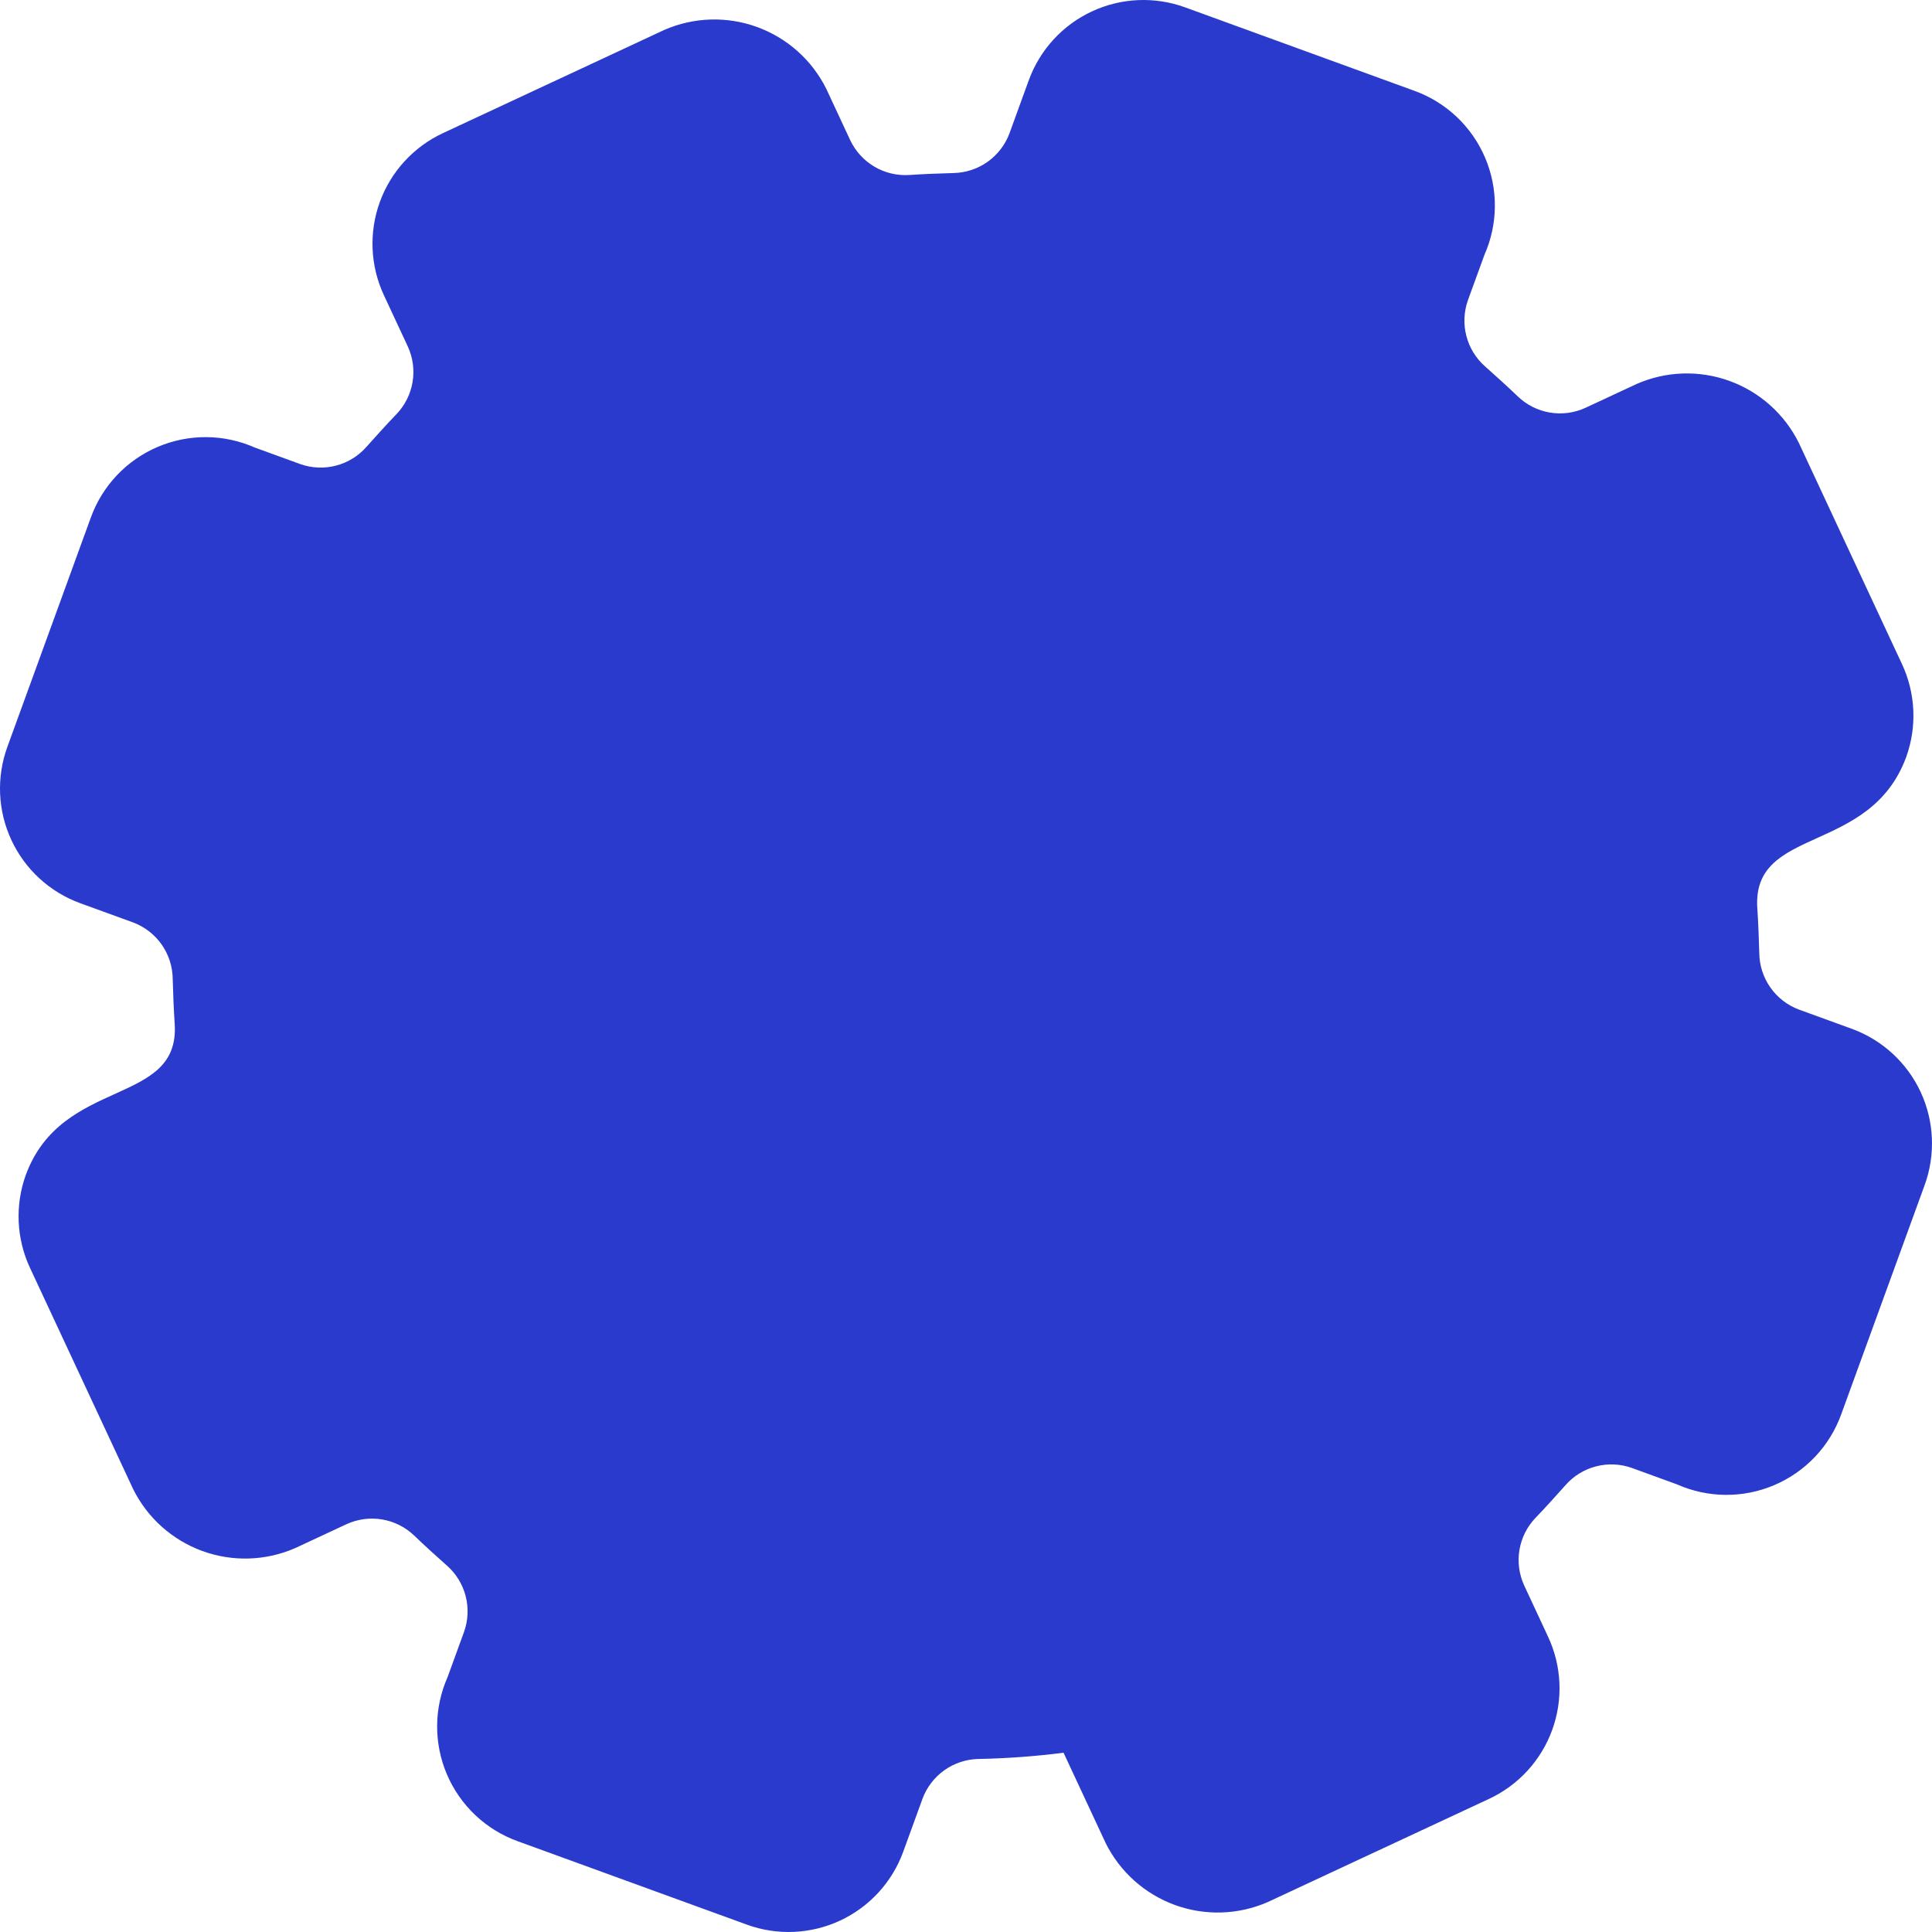
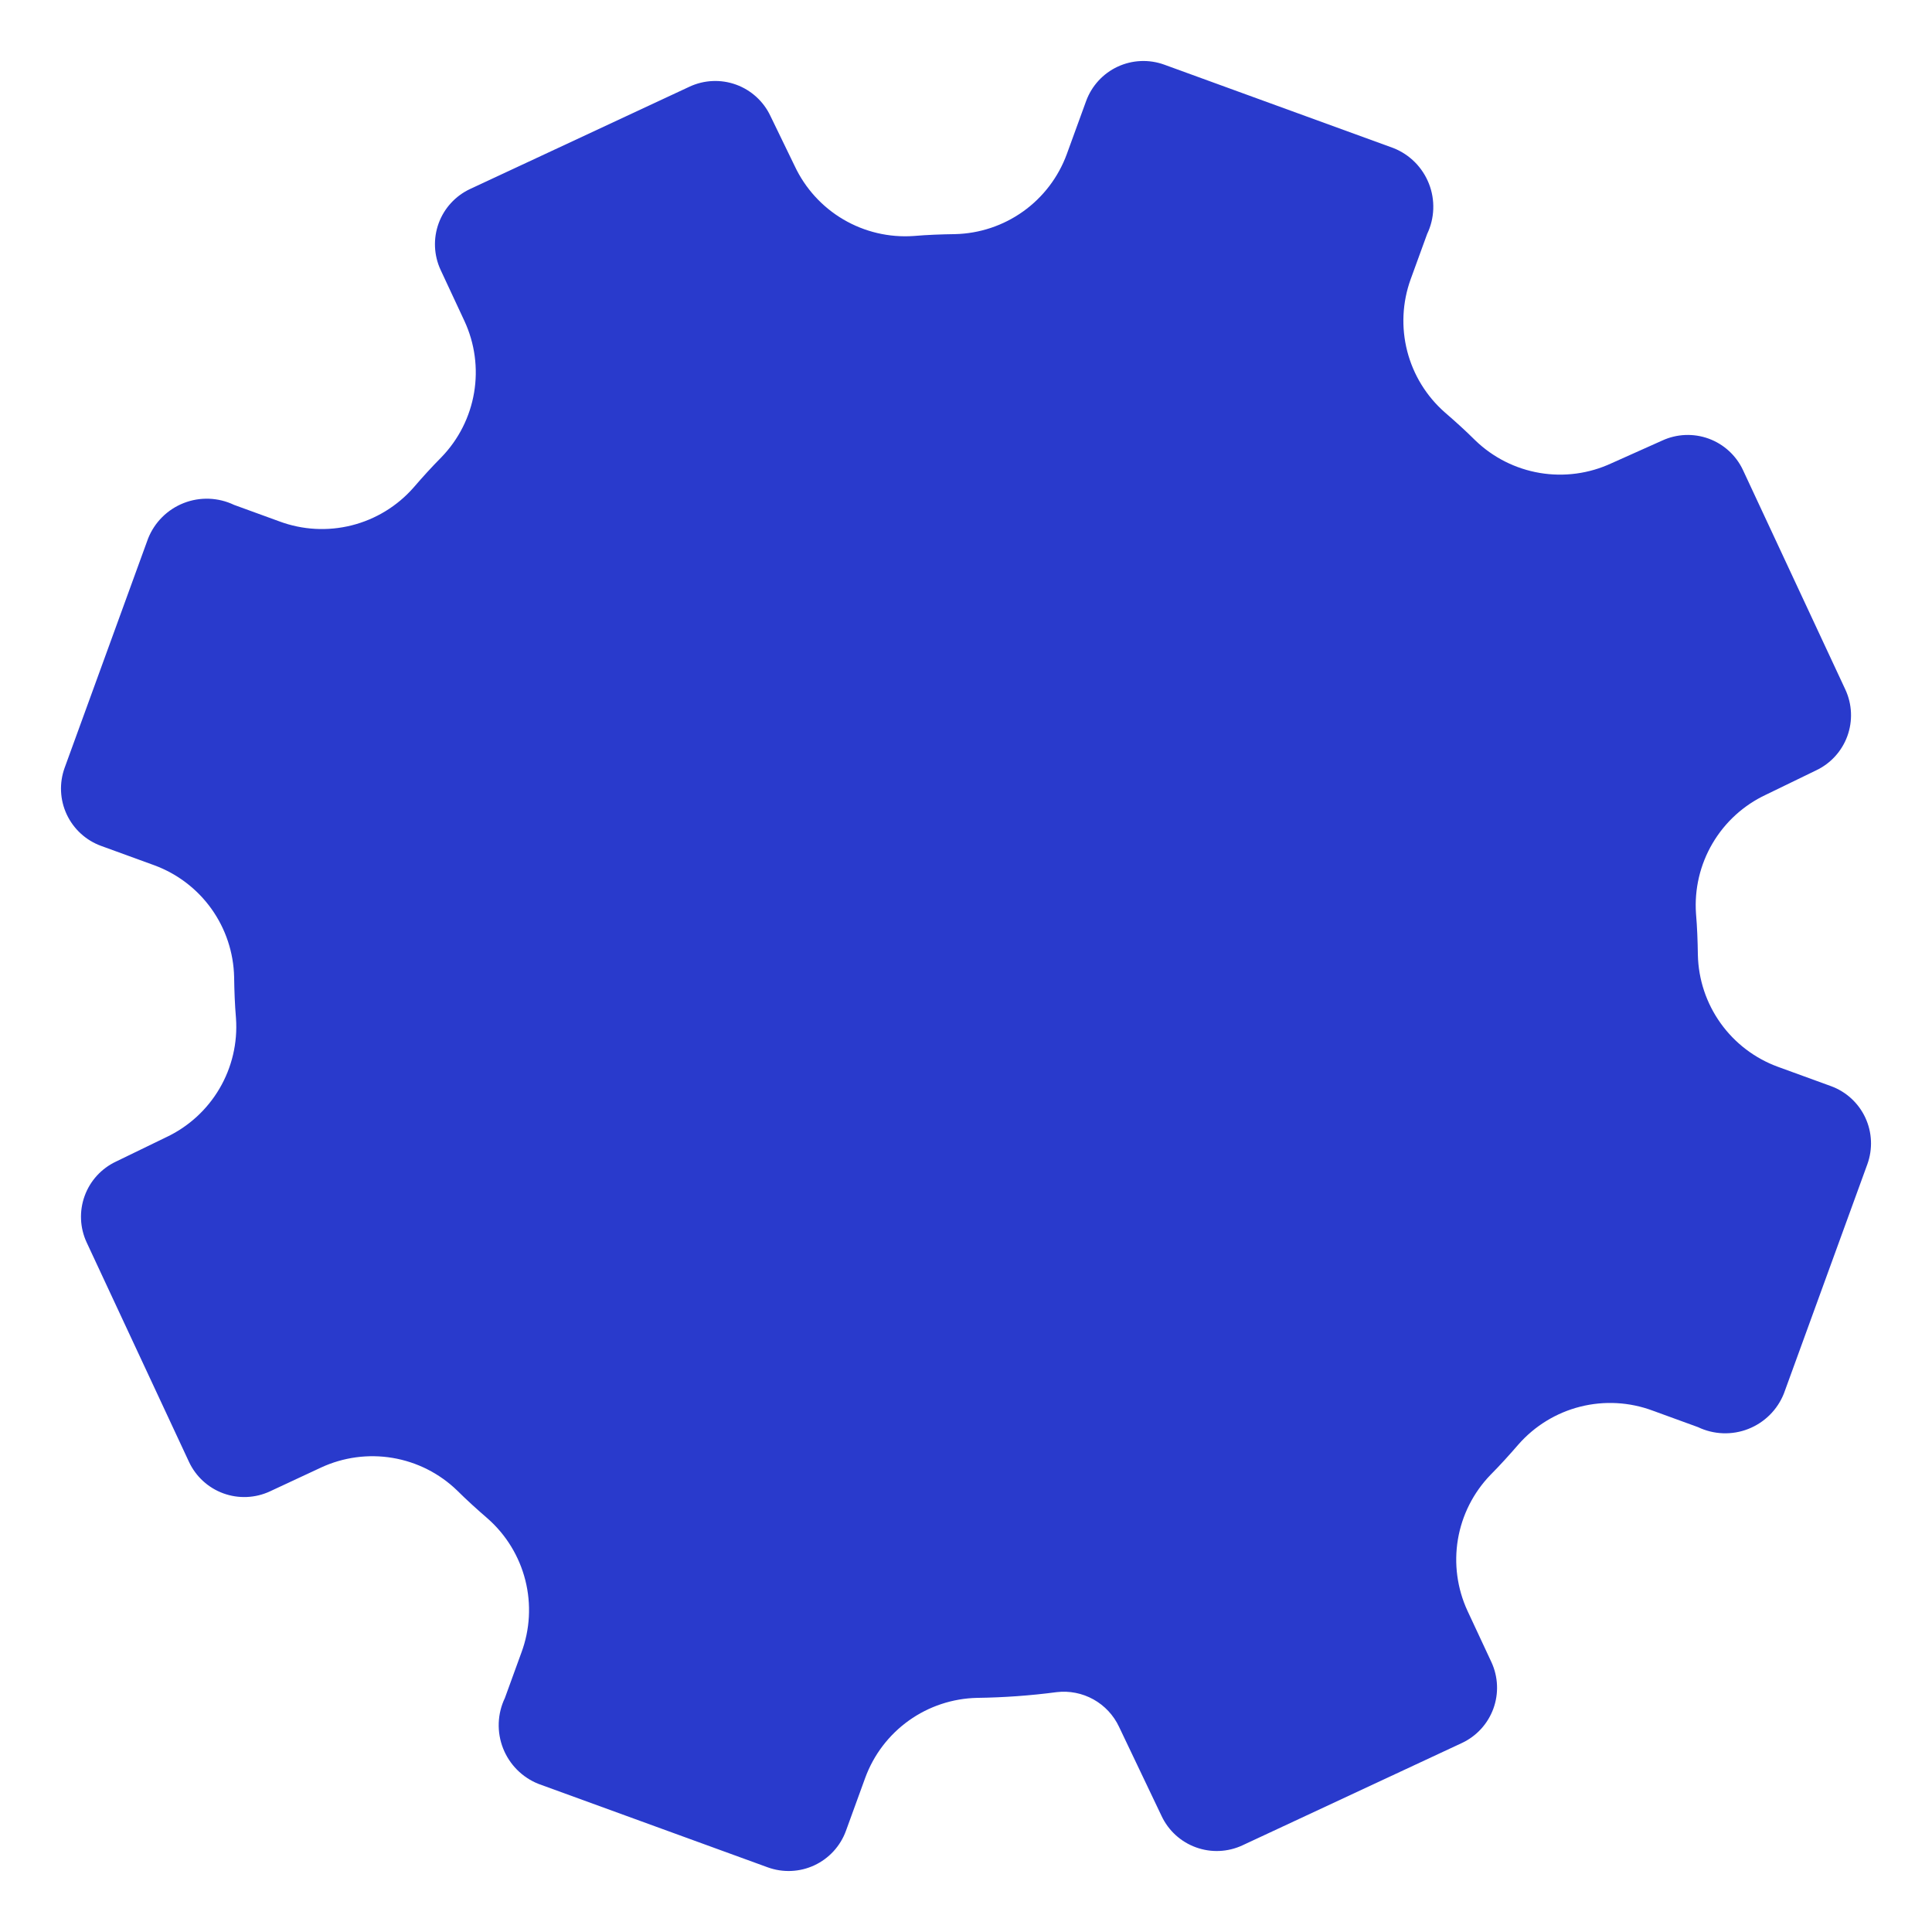
<svg xmlns="http://www.w3.org/2000/svg" viewBox="0 0 98.692 98.692" fill="none">
  <path d="M91.127 71.183L95.389 59.474C95.671 58.697 95.634 57.84 95.285 57.091C94.936 56.343 94.303 55.763 93.527 55.481L90.819 54.495C89.642 54.064 88.623 53.288 87.894 52.269C87.164 51.249 86.76 50.034 86.732 48.781C86.722 48.081 86.697 47.375 86.637 46.674C86.549 45.419 86.843 44.167 87.481 43.082C88.118 41.997 89.069 41.131 90.208 40.597L92.765 39.356C93.51 39.006 94.086 38.376 94.368 37.602C94.649 36.829 94.613 35.976 94.268 35.229L89.035 24.009C88.685 23.264 88.055 22.688 87.282 22.406C86.508 22.125 85.655 22.161 84.908 22.506L82.314 23.667C81.172 24.197 79.897 24.368 78.657 24.159C77.417 23.95 76.268 23.371 75.363 22.497C74.864 22 74.34 21.528 73.811 21.07C72.868 20.243 72.197 19.152 71.885 17.938C71.573 16.724 71.634 15.445 72.06 14.266L72.902 11.953C73.093 11.555 73.199 11.121 73.215 10.68C73.231 10.238 73.157 9.798 72.995 9.386C72.834 8.975 72.59 8.601 72.279 8.287C71.967 7.974 71.594 7.728 71.183 7.565L59.474 3.303C58.697 3.021 57.841 3.058 57.091 3.407C56.343 3.756 55.764 4.389 55.481 5.165L54.495 7.873C54.064 9.05 53.288 10.069 52.269 10.798C51.25 11.527 50.034 11.932 48.781 11.96C48.081 11.97 47.376 11.995 46.674 12.055C45.419 12.143 44.167 11.848 43.082 11.211C41.998 10.574 41.132 9.623 40.597 8.484L39.357 5.927C39.007 5.182 38.376 4.606 37.603 4.324C36.829 4.043 35.976 4.079 35.229 4.425L24.009 9.657C23.264 10.007 22.688 10.637 22.406 11.411C22.125 12.184 22.161 13.037 22.506 13.784L23.726 16.4C24.255 17.541 24.427 18.816 24.218 20.056C24.009 21.297 23.429 22.445 22.555 23.35C22.059 23.849 21.586 24.373 21.128 24.903C20.295 25.853 19.192 26.527 17.967 26.836C16.741 27.145 15.45 27.074 14.266 26.632L11.954 25.79C11.555 25.6 11.121 25.493 10.68 25.477C10.238 25.461 9.798 25.535 9.386 25.697C8.975 25.858 8.601 26.102 8.288 26.413C7.974 26.725 7.729 27.098 7.565 27.508L3.303 39.218C3.021 39.995 3.058 40.852 3.407 41.6C3.757 42.349 4.389 42.929 5.165 43.211L7.873 44.197C9.05 44.628 10.07 45.404 10.799 46.423C11.528 47.443 11.932 48.658 11.96 49.911C11.97 50.611 11.995 51.317 12.055 52.018C12.143 53.273 11.849 54.525 11.211 55.61C10.574 56.694 9.623 57.561 8.484 58.095L5.927 59.336C5.182 59.686 4.606 60.316 4.325 61.089C4.043 61.863 4.079 62.716 4.425 63.463L9.657 74.683C10.007 75.428 10.637 76.004 11.411 76.286C12.184 76.567 13.038 76.531 13.784 76.186L16.4 74.966C17.541 74.437 18.816 74.265 20.056 74.474C21.297 74.683 22.445 75.262 23.35 76.137C23.849 76.633 24.373 77.106 24.903 77.564C25.853 78.397 26.527 79.5 26.836 80.725C27.145 81.951 27.074 83.242 26.632 84.426L25.791 86.739C25.6 87.137 25.493 87.571 25.477 88.012C25.461 88.454 25.536 88.894 25.697 89.306C25.858 89.717 26.102 90.091 26.413 90.404C26.725 90.718 27.098 90.964 27.509 91.127L39.219 95.389C39.995 95.671 40.852 95.634 41.6 95.285C42.349 94.935 42.929 94.303 43.212 93.527L44.197 90.819C44.628 89.642 45.404 88.622 46.423 87.893C47.443 87.164 48.658 86.76 49.911 86.732C51.272 86.714 52.63 86.617 53.98 86.439C54.629 86.363 55.286 86.493 55.858 86.811C56.429 87.129 56.886 87.619 57.164 88.211L59.336 92.765C59.686 93.51 60.316 94.086 61.09 94.367C61.863 94.649 62.716 94.613 63.463 94.267L74.684 89.035C75.428 88.685 76.004 88.055 76.286 87.281C76.567 86.508 76.532 85.655 76.186 84.907L74.966 82.292C74.437 81.151 74.266 79.876 74.474 78.635C74.683 77.395 75.263 76.247 76.137 75.342C76.633 74.843 77.106 74.319 77.564 73.789C78.397 72.839 79.5 72.165 80.725 71.856C81.951 71.547 83.242 71.618 84.426 72.06L86.739 72.902C87.137 73.092 87.571 73.199 88.012 73.215C88.454 73.231 88.894 73.157 89.306 72.995C89.717 72.834 90.091 72.59 90.405 72.278C90.718 71.967 90.964 71.594 91.127 71.183Z" fill="#293ACC" />
-   <path d="M38.153 98.316L26.443 94.054C25.639 93.763 24.903 93.311 24.282 92.724C23.661 92.137 23.167 91.428 22.831 90.642C22.495 89.856 22.325 89.009 22.33 88.154C22.336 87.299 22.517 86.455 22.863 85.673L23.705 83.36C23.914 82.774 23.943 82.138 23.787 81.534C23.632 80.931 23.299 80.388 22.831 79.976C22.269 79.473 21.706 78.969 21.154 78.437C20.702 78.006 20.132 77.72 19.516 77.617C18.9 77.514 18.268 77.599 17.7 77.86L15.085 79.079C13.581 79.738 11.882 79.792 10.339 79.231C8.796 78.669 7.529 77.535 6.8 76.064L1.531 64.764C0.84 63.28 0.761 61.584 1.31 60.042C3.154 54.978 9.216 56.538 8.923 52.287C8.87 51.522 8.847 50.767 8.823 50.013C8.818 49.384 8.622 48.772 8.263 48.256C7.903 47.741 7.396 47.346 6.808 47.124L4.1 46.139C2.547 45.574 1.282 44.415 0.584 42.917C-0.115 41.419 -0.189 39.706 0.376 38.153L4.638 26.443C4.928 25.639 5.381 24.903 5.968 24.282C6.555 23.661 7.264 23.167 8.05 22.831C8.836 22.495 9.683 22.325 10.538 22.33C11.393 22.336 12.237 22.517 13.019 22.863L15.332 23.705C15.918 23.914 16.555 23.943 17.158 23.787C17.761 23.632 18.304 23.299 18.716 22.831C19.219 22.269 19.723 21.706 20.255 21.154C20.686 20.702 20.972 20.132 21.075 19.516C21.178 18.9 21.093 18.268 20.832 17.7L19.613 15.085C19.266 14.343 19.069 13.54 19.033 12.722C18.998 11.904 19.123 11.087 19.403 10.318C19.683 9.548 20.112 8.842 20.666 8.238C21.219 7.635 21.886 7.146 22.628 6.8L33.928 1.531C35.432 0.873 37.131 0.818 38.674 1.38C40.217 1.941 41.484 3.075 42.213 4.546L43.432 7.162C43.699 7.726 44.13 8.197 44.667 8.514C45.205 8.831 45.826 8.979 46.449 8.939C47.214 8.886 47.968 8.863 48.723 8.839C49.346 8.824 49.95 8.622 50.457 8.26C50.964 7.898 51.351 7.392 51.568 6.808L52.553 4.1C53.119 2.547 54.277 1.282 55.775 0.584C57.273 -0.115 58.986 -0.189 60.539 0.376L72.249 4.638C73.053 4.928 73.789 5.381 74.41 5.968C75.031 6.555 75.525 7.264 75.861 8.05C76.197 8.836 76.367 9.683 76.362 10.538C76.356 11.393 76.175 12.237 75.829 13.019L74.987 15.332C74.778 15.918 74.749 16.555 74.905 17.158C75.06 17.761 75.393 18.304 75.86 18.716C76.423 19.219 76.986 19.722 77.538 20.255C77.99 20.686 78.56 20.972 79.176 21.075C79.792 21.178 80.424 21.093 80.991 20.832L83.607 19.613C85.111 18.954 86.81 18.9 88.353 19.461C89.896 20.023 91.163 21.157 91.892 22.628L97.161 33.928C97.852 35.412 97.931 37.108 97.382 38.65C95.538 43.714 89.476 42.154 89.769 46.405C89.822 47.17 89.845 47.925 89.869 48.679C89.874 49.308 90.07 49.92 90.429 50.435C90.789 50.951 91.296 51.346 91.884 51.568L94.592 52.553C96.145 53.118 97.41 54.277 98.108 55.775C98.806 57.273 98.881 58.986 98.316 60.539L94.054 72.249C93.763 73.053 93.311 73.789 92.724 74.41C92.137 75.031 91.428 75.525 90.642 75.861C89.856 76.197 89.009 76.367 88.154 76.362C87.299 76.356 86.455 76.175 85.673 75.829L83.36 74.987C82.774 74.778 82.138 74.749 81.534 74.905C80.931 75.06 80.388 75.393 79.976 75.86C79.473 76.423 78.969 76.986 78.437 77.538C78.006 77.99 77.72 78.56 77.617 79.176C77.515 79.792 77.599 80.424 77.86 80.991L79.079 83.607C79.426 84.349 79.623 85.152 79.659 85.97C79.695 86.788 79.569 87.605 79.289 88.374C79.009 89.144 78.58 89.85 78.026 90.454C77.473 91.057 76.806 91.546 76.064 91.892L64.764 97.161C63.26 97.82 61.56 97.874 60.018 97.312C58.475 96.75 57.208 95.617 56.479 94.146L54.329 89.534C52.882 89.719 51.427 89.826 49.969 89.853C49.346 89.869 48.742 90.07 48.235 90.432C47.728 90.794 47.341 91.3 47.124 91.884L46.139 94.592C45.574 96.145 44.415 97.41 42.917 98.108C41.419 98.806 39.706 98.881 38.153 98.316ZM22.219 71.912C24.014 72.672 25.617 73.822 26.912 75.278C28.33 76.516 29.342 78.153 29.815 79.975C30.287 81.798 30.198 83.72 29.56 85.491C28.766 87.672 28.611 88.097 28.646 88.275L40.284 92.461L41.269 89.753C41.917 87.983 43.084 86.449 44.619 85.354C46.153 84.259 47.983 83.653 49.868 83.617C51.115 83.593 52.358 83.492 53.592 83.315C54.897 83.157 56.218 83.415 57.368 84.054C58.517 84.692 59.434 85.678 59.989 86.87L62.173 91.527L73.413 86.286L72.194 83.67C71.396 81.955 71.137 80.038 71.452 78.172C71.767 76.307 72.64 74.581 73.957 73.223C74.409 72.757 74.831 72.281 75.253 71.804C76.489 70.376 78.13 69.357 79.958 68.88C81.785 68.403 83.715 68.491 85.491 69.132C86.354 69.562 87.262 69.892 88.199 70.118L92.461 58.408L89.753 57.423C87.983 56.775 86.449 55.608 85.354 54.073C84.259 52.539 83.653 50.709 83.617 48.824C83.6 48.188 83.583 47.551 83.536 46.905C83.403 45.021 83.844 43.141 84.801 41.512C85.757 39.884 87.185 38.583 88.896 37.782L91.527 36.519L86.286 25.279L83.67 26.498C81.955 27.296 80.038 27.555 78.172 27.24C76.307 26.925 74.581 26.051 73.223 24.735C72.757 24.283 72.281 23.861 71.804 23.439C70.376 22.203 69.357 20.562 68.88 18.734C68.403 16.907 68.491 14.977 69.132 13.201C69.926 11.02 70.081 10.595 70.046 10.417L58.408 6.231L57.423 8.939C56.775 10.709 55.608 12.243 54.073 13.338C52.539 14.433 50.709 15.039 48.824 15.075C48.188 15.092 47.551 15.109 46.905 15.156C45.021 15.289 43.141 14.848 41.512 13.891C39.884 12.934 38.583 11.507 37.782 9.796L36.519 7.165L25.279 12.406L26.498 15.022C27.296 16.737 27.555 18.654 27.24 20.52C26.925 22.385 26.051 24.111 24.735 25.469C24.283 25.935 23.861 26.411 23.439 26.888C22.203 28.316 20.562 29.335 18.734 29.812C16.907 30.289 14.977 30.201 13.201 29.56C11.02 28.766 10.595 28.611 10.417 28.646L6.231 40.284L8.939 41.269C10.709 41.917 12.243 43.084 13.338 44.619C14.433 46.153 15.039 47.983 15.075 49.868C15.092 50.504 15.109 51.141 15.156 51.787C15.289 53.671 14.848 55.551 13.891 57.18C12.935 58.808 11.507 60.109 9.796 60.91L7.165 62.173L12.406 73.413C15.405 72.052 18.091 70.41 22.219 71.912Z" fill="#293ACC" />
</svg>